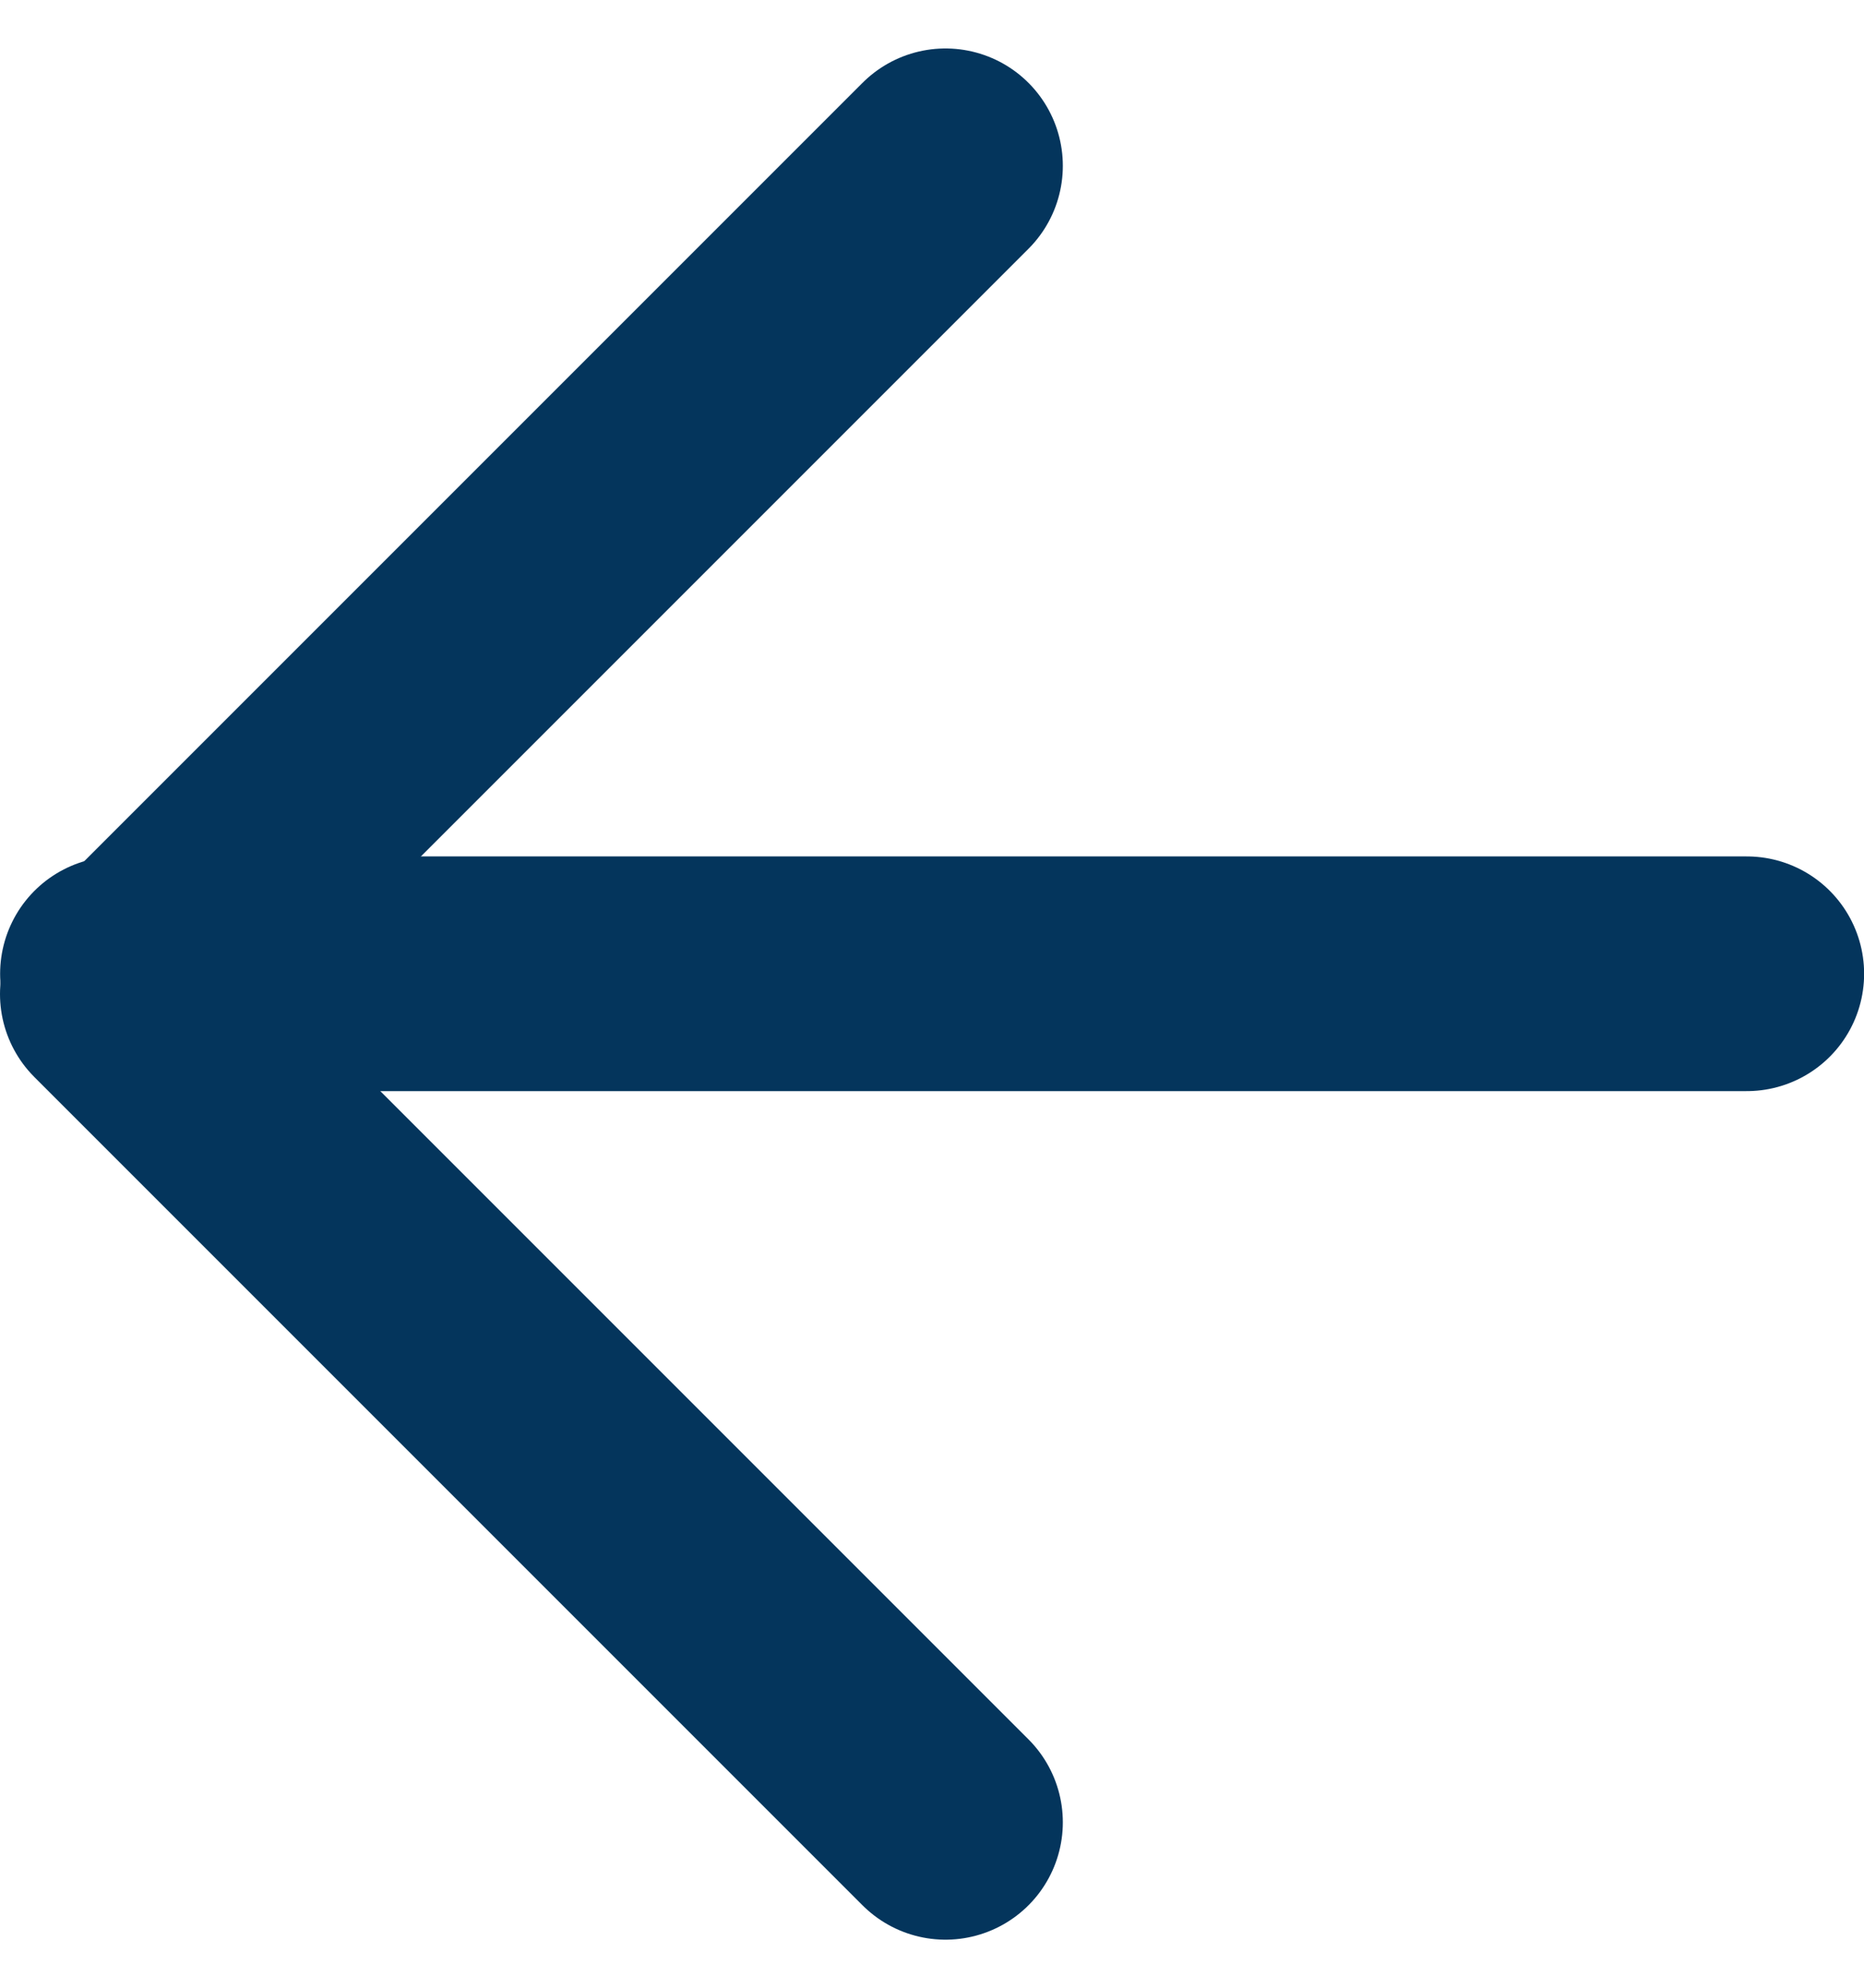
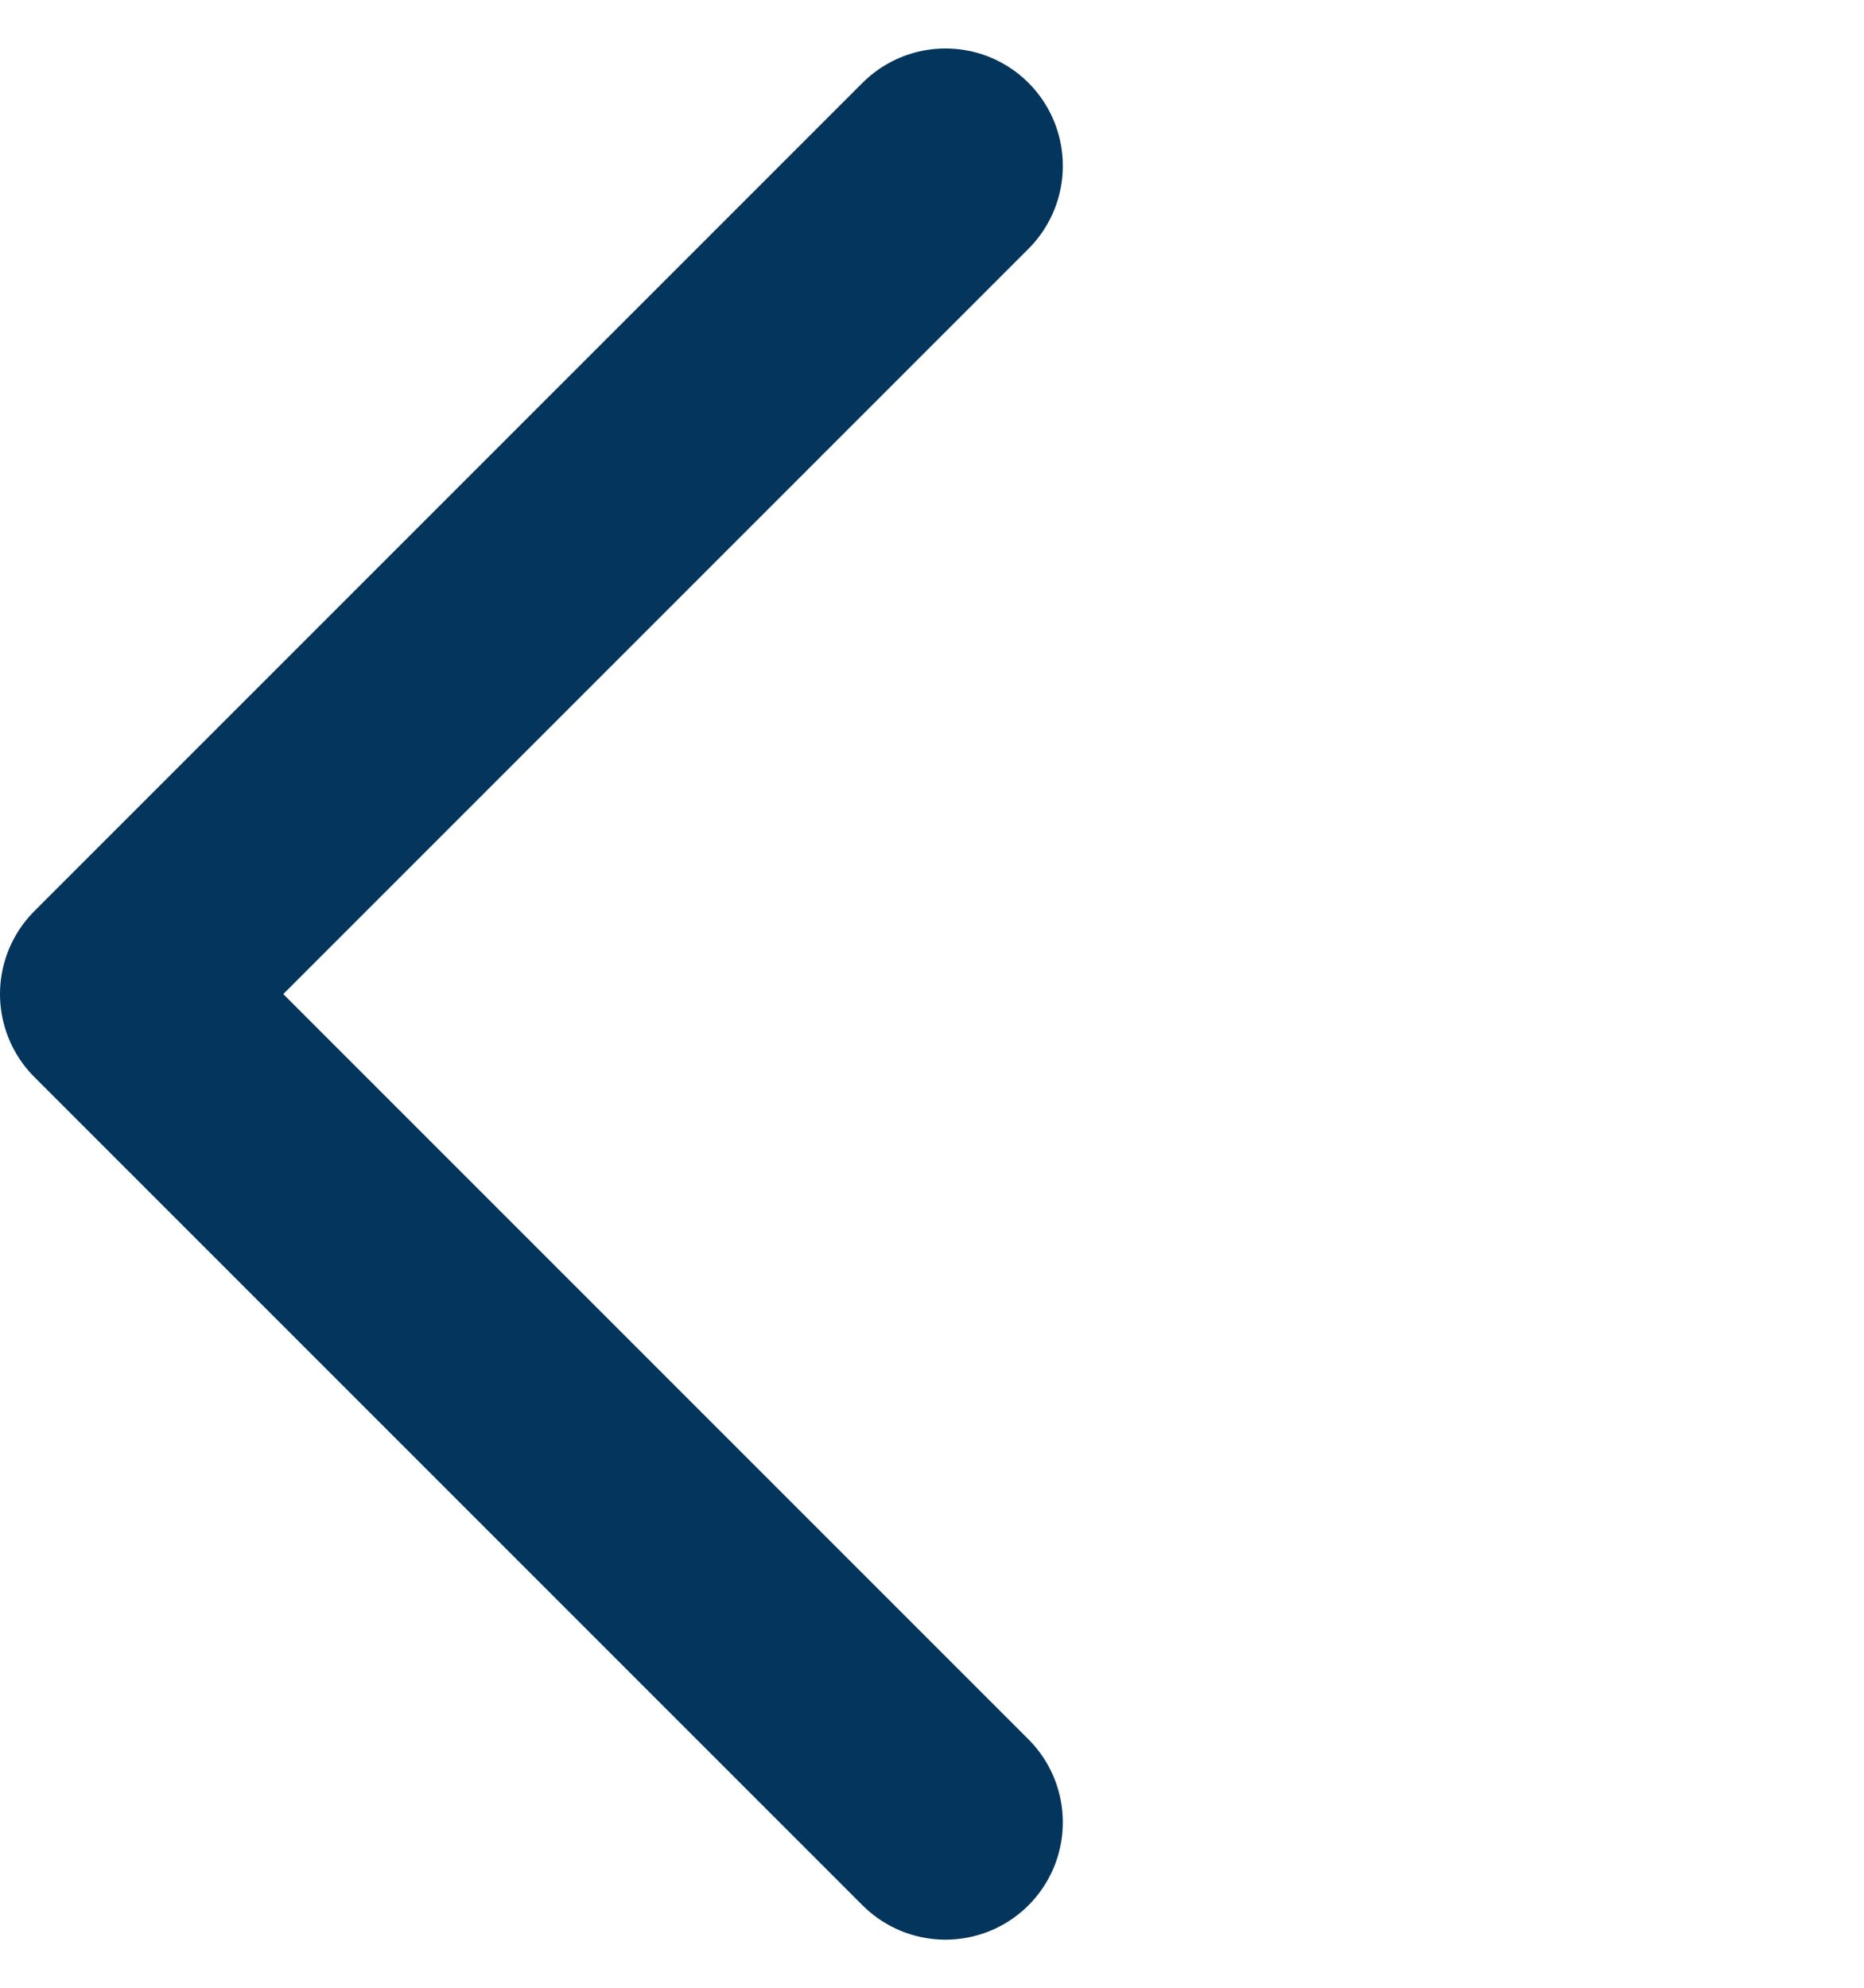
<svg xmlns="http://www.w3.org/2000/svg" width="15.886" height="16.943" viewBox="0 0 15.886 16.943">
  <g id="Group_135" data-name="Group 135" transform="translate(895.366 1009.798) rotate(180)">
    <path id="Path_300" data-name="Path 300" d="M-4640.326,2486l7.058,7.058-7.058,7.058" transform="translate(5527.634 -1491.731)" fill="none" stroke="#04355c" stroke-linecap="round" stroke-linejoin="round" stroke-width="2" />
-     <path id="Path_301" data-name="Path 301" d="M-4735.346,2509.5h-13.886" transform="translate(5629.711 -1508)" fill="none" stroke="#04355c" stroke-linecap="round" stroke-width="2" />
  </g>
</svg>